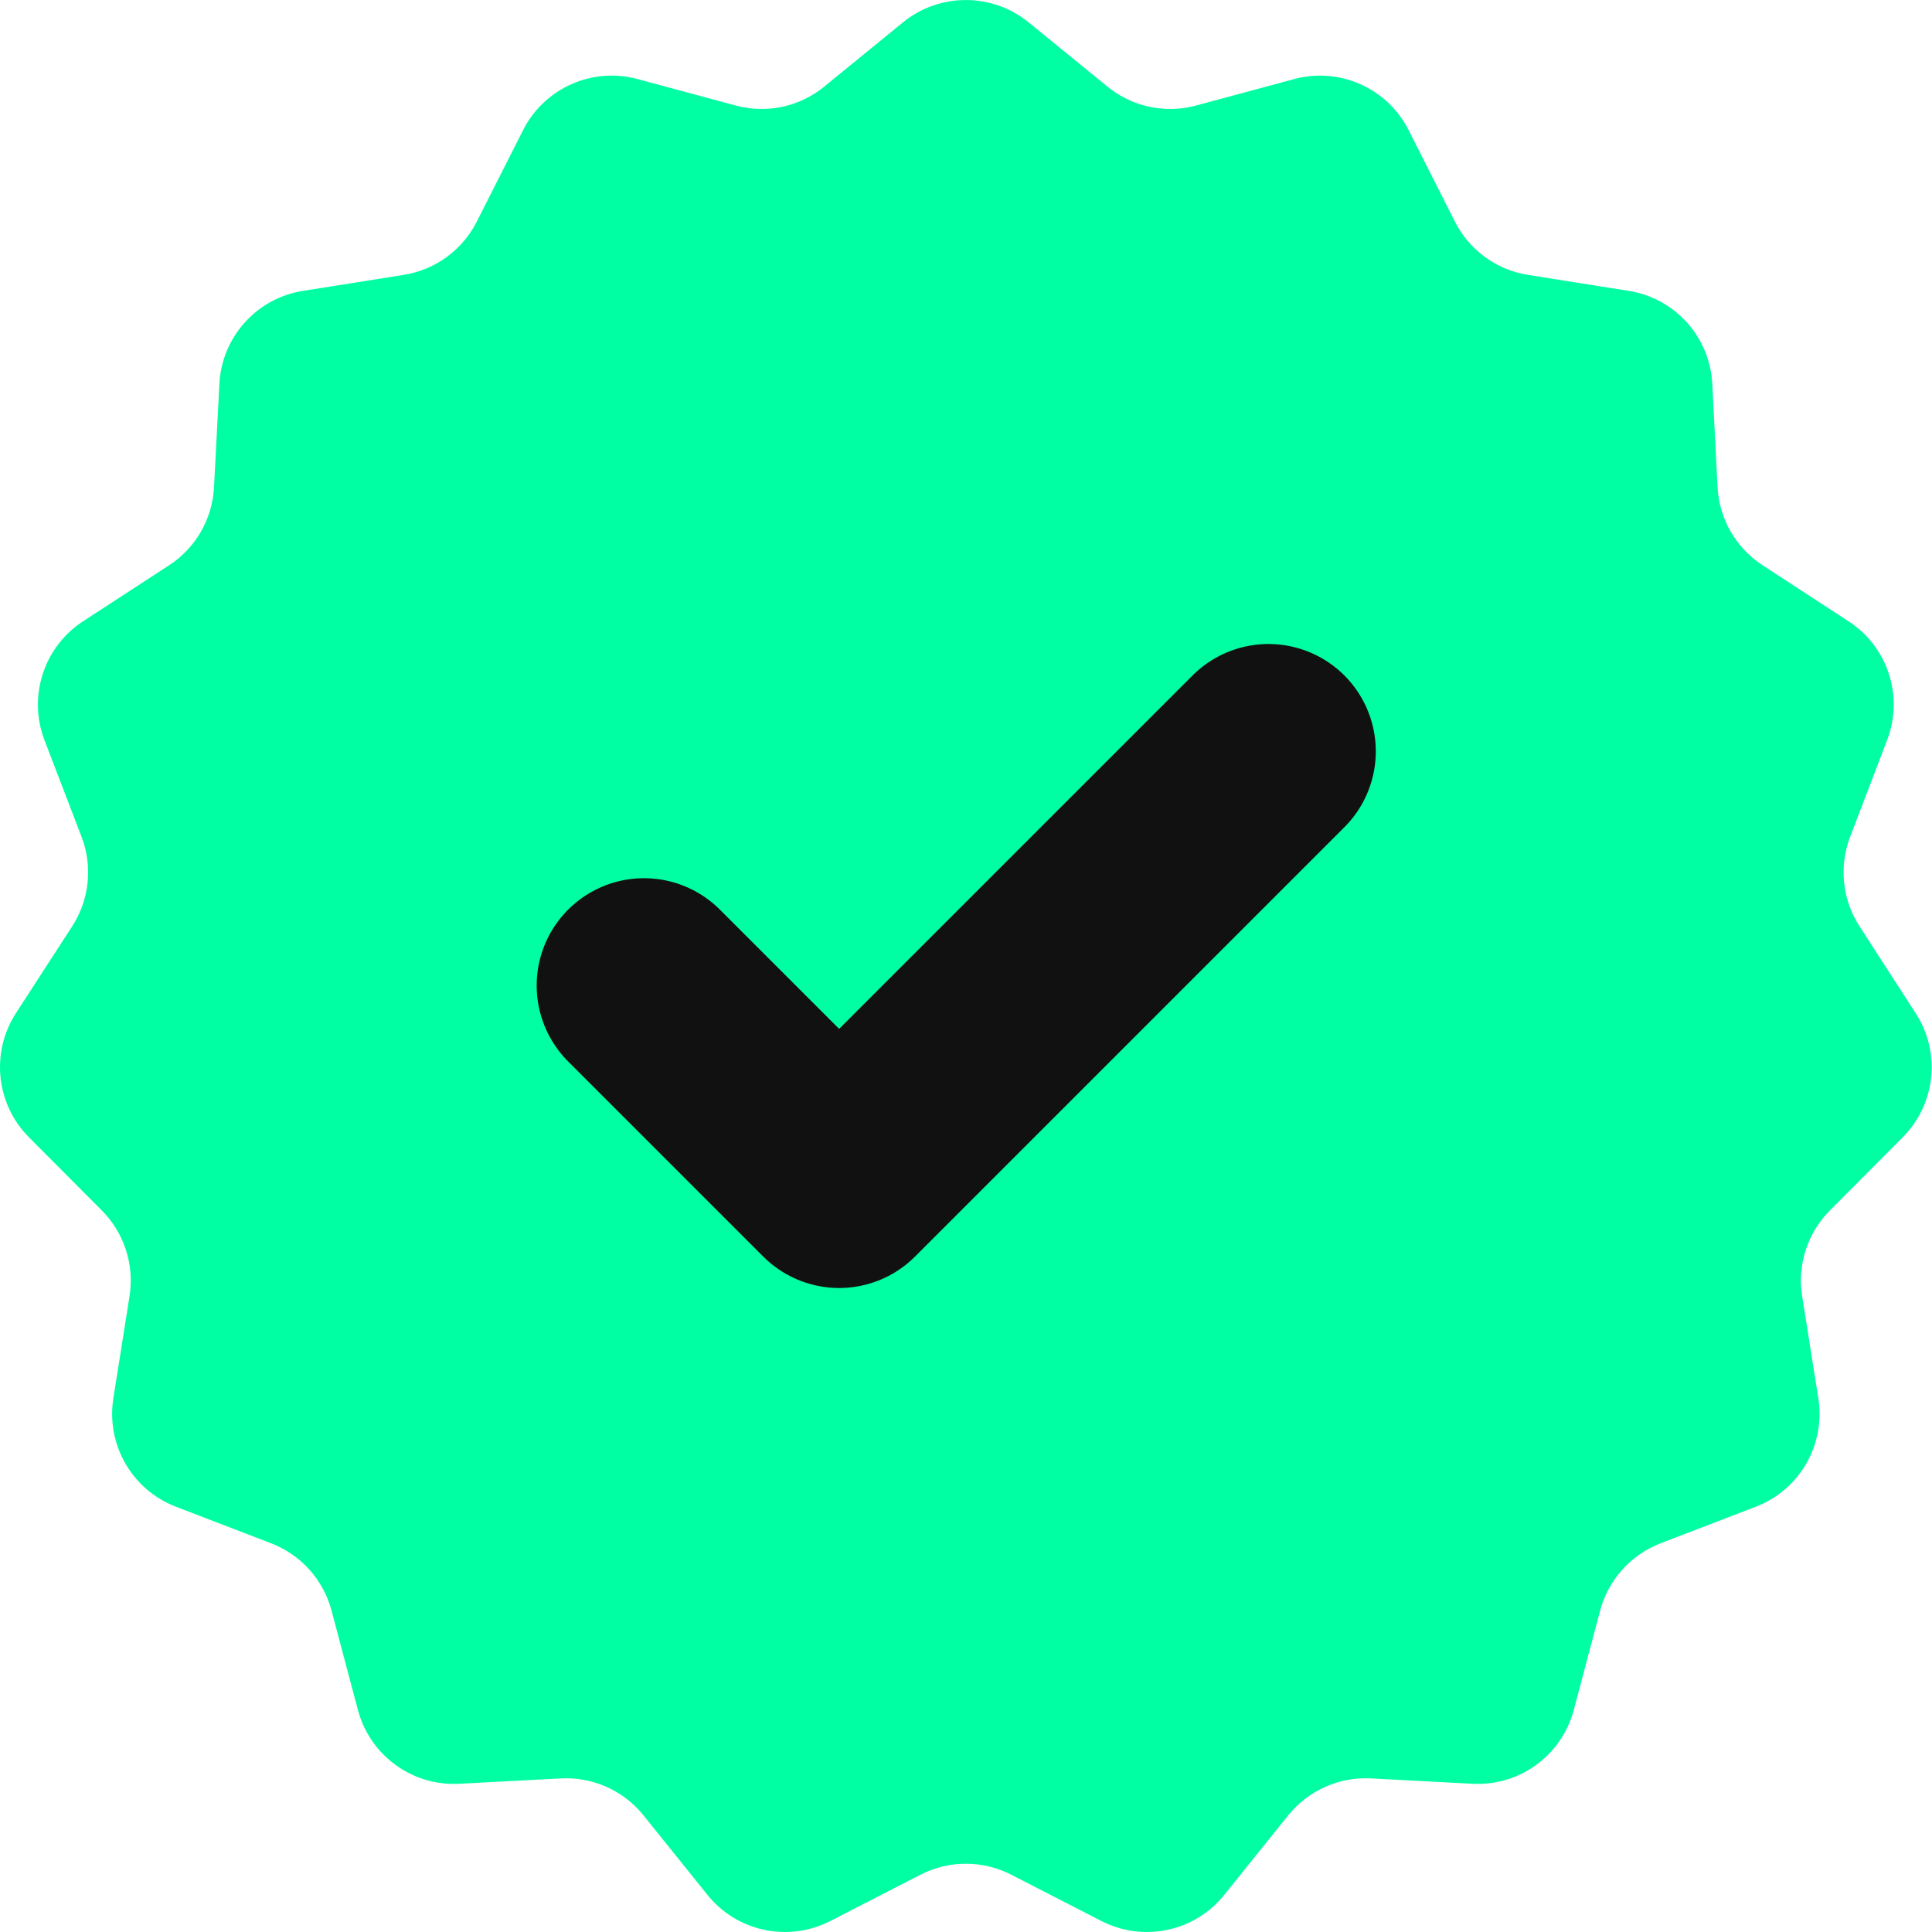
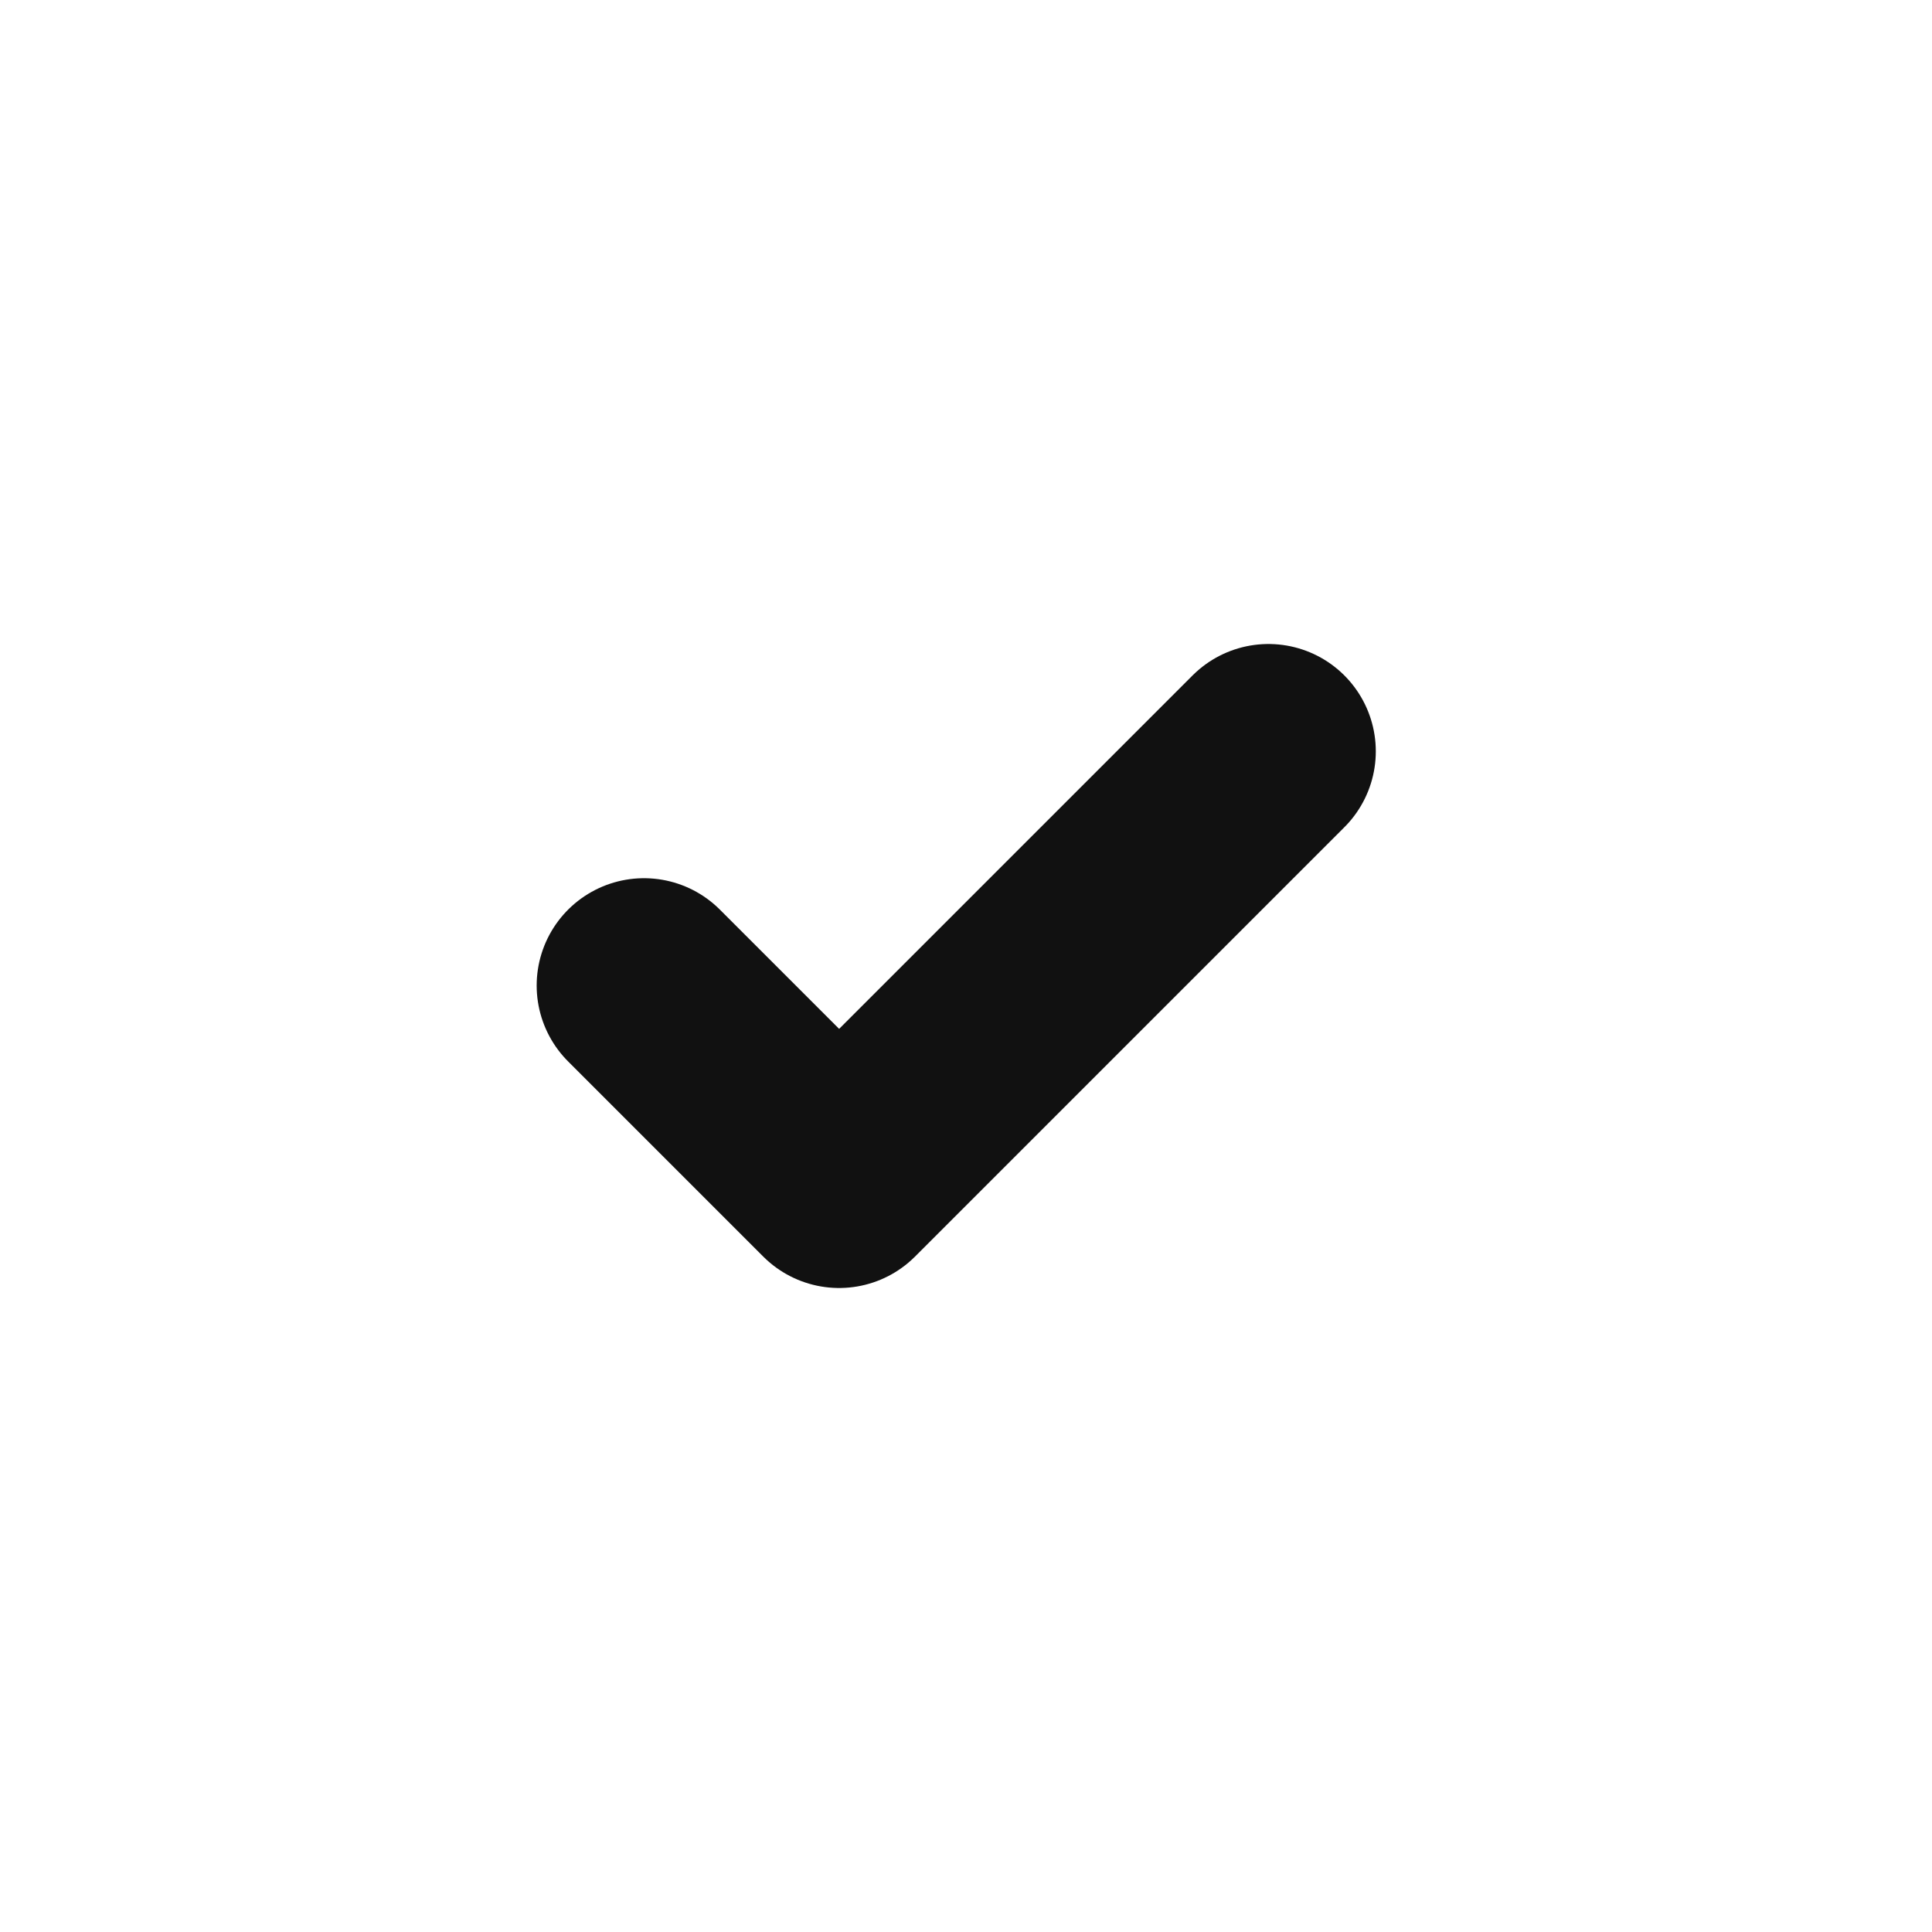
<svg xmlns="http://www.w3.org/2000/svg" width="18" height="18" viewBox="0 0 18 18" fill="none">
-   <path d="M8.413 0.208C8.754 -0.069 9.243 -0.069 9.583 0.208L10.318 0.807C10.549 0.996 10.856 1.061 11.144 0.983L12.056 0.737C12.48 0.622 12.926 0.821 13.124 1.213L13.555 2.065C13.689 2.33 13.942 2.515 14.236 2.561L15.174 2.71C15.605 2.778 15.931 3.14 15.953 3.577L16.002 4.538C16.017 4.834 16.173 5.105 16.421 5.266L17.223 5.789C17.589 6.027 17.738 6.488 17.582 6.895L17.237 7.797C17.132 8.073 17.164 8.383 17.325 8.631L17.848 9.44C18.085 9.806 18.035 10.287 17.727 10.596L17.049 11.277C16.84 11.487 16.744 11.783 16.79 12.075L16.941 13.028C17.009 13.46 16.767 13.88 16.36 14.037L15.47 14.379C15.193 14.486 14.984 14.719 14.908 15.006L14.662 15.933C14.549 16.356 14.155 16.643 13.718 16.619L12.773 16.569C12.476 16.553 12.189 16.681 12.002 16.913L11.406 17.654C11.131 17.997 10.653 18.098 10.262 17.898L9.421 17.466C9.156 17.33 8.841 17.33 8.576 17.466L7.735 17.898C7.344 18.098 6.866 17.997 6.591 17.654L5.995 16.913C5.808 16.681 5.521 16.553 5.224 16.569L4.279 16.619C3.842 16.643 3.448 16.356 3.335 15.933L3.089 15.006C3.013 14.719 2.804 14.486 2.527 14.379L1.637 14.037C1.23 13.88 0.988 13.46 1.056 13.028L1.207 12.075C1.253 11.783 1.157 11.487 0.948 11.277L0.27 10.596C-0.038 10.287 -0.088 9.806 0.148 9.44L0.672 8.631C0.833 8.383 0.865 8.073 0.76 7.797L0.414 6.895C0.259 6.488 0.408 6.027 0.773 5.789L1.576 5.266C1.824 5.105 1.979 4.834 1.994 4.538L2.044 3.577C2.066 3.14 2.391 2.778 2.823 2.71L3.761 2.561C4.054 2.515 4.308 2.33 4.442 2.065L4.873 1.213C5.071 0.821 5.517 0.622 5.941 0.737L6.853 0.983C7.141 1.061 7.448 0.996 7.679 0.807L8.413 0.208Z" fill="#00FFA3" />
  <path d="M11.818 7L7.818 11L6 9.182" stroke="#111111" stroke-width="2" stroke-linecap="round" stroke-linejoin="round" />
</svg>